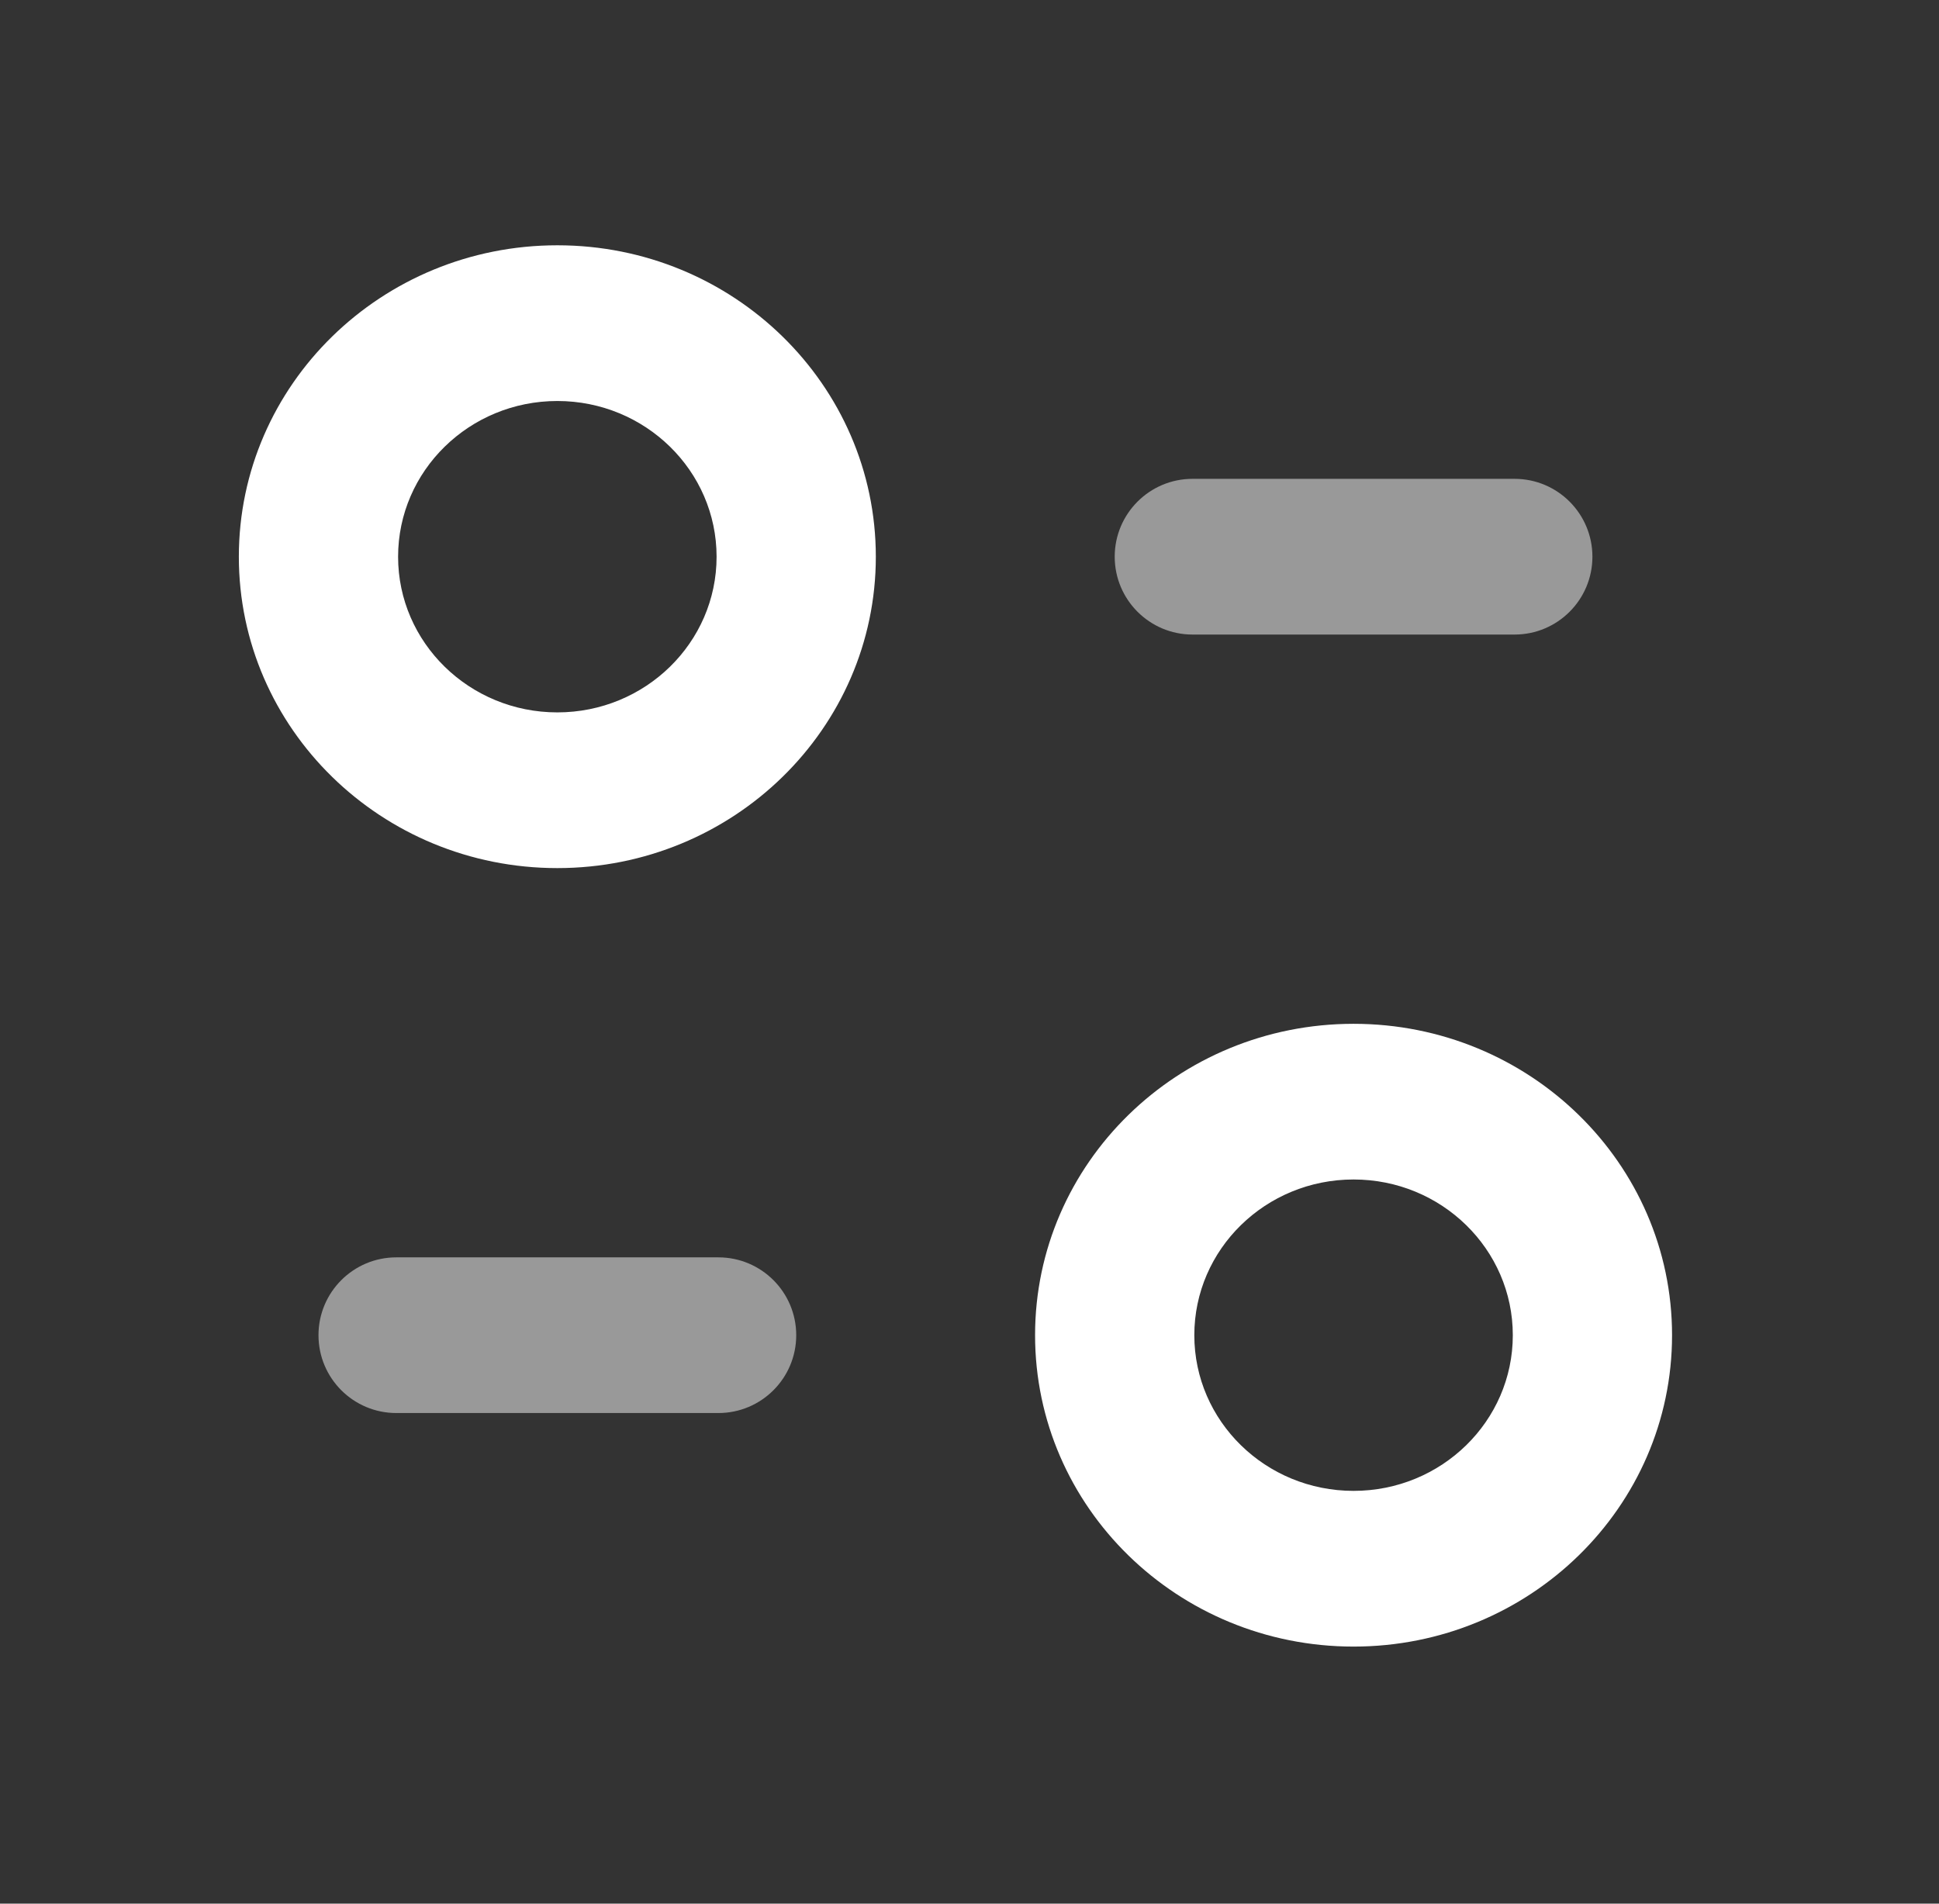
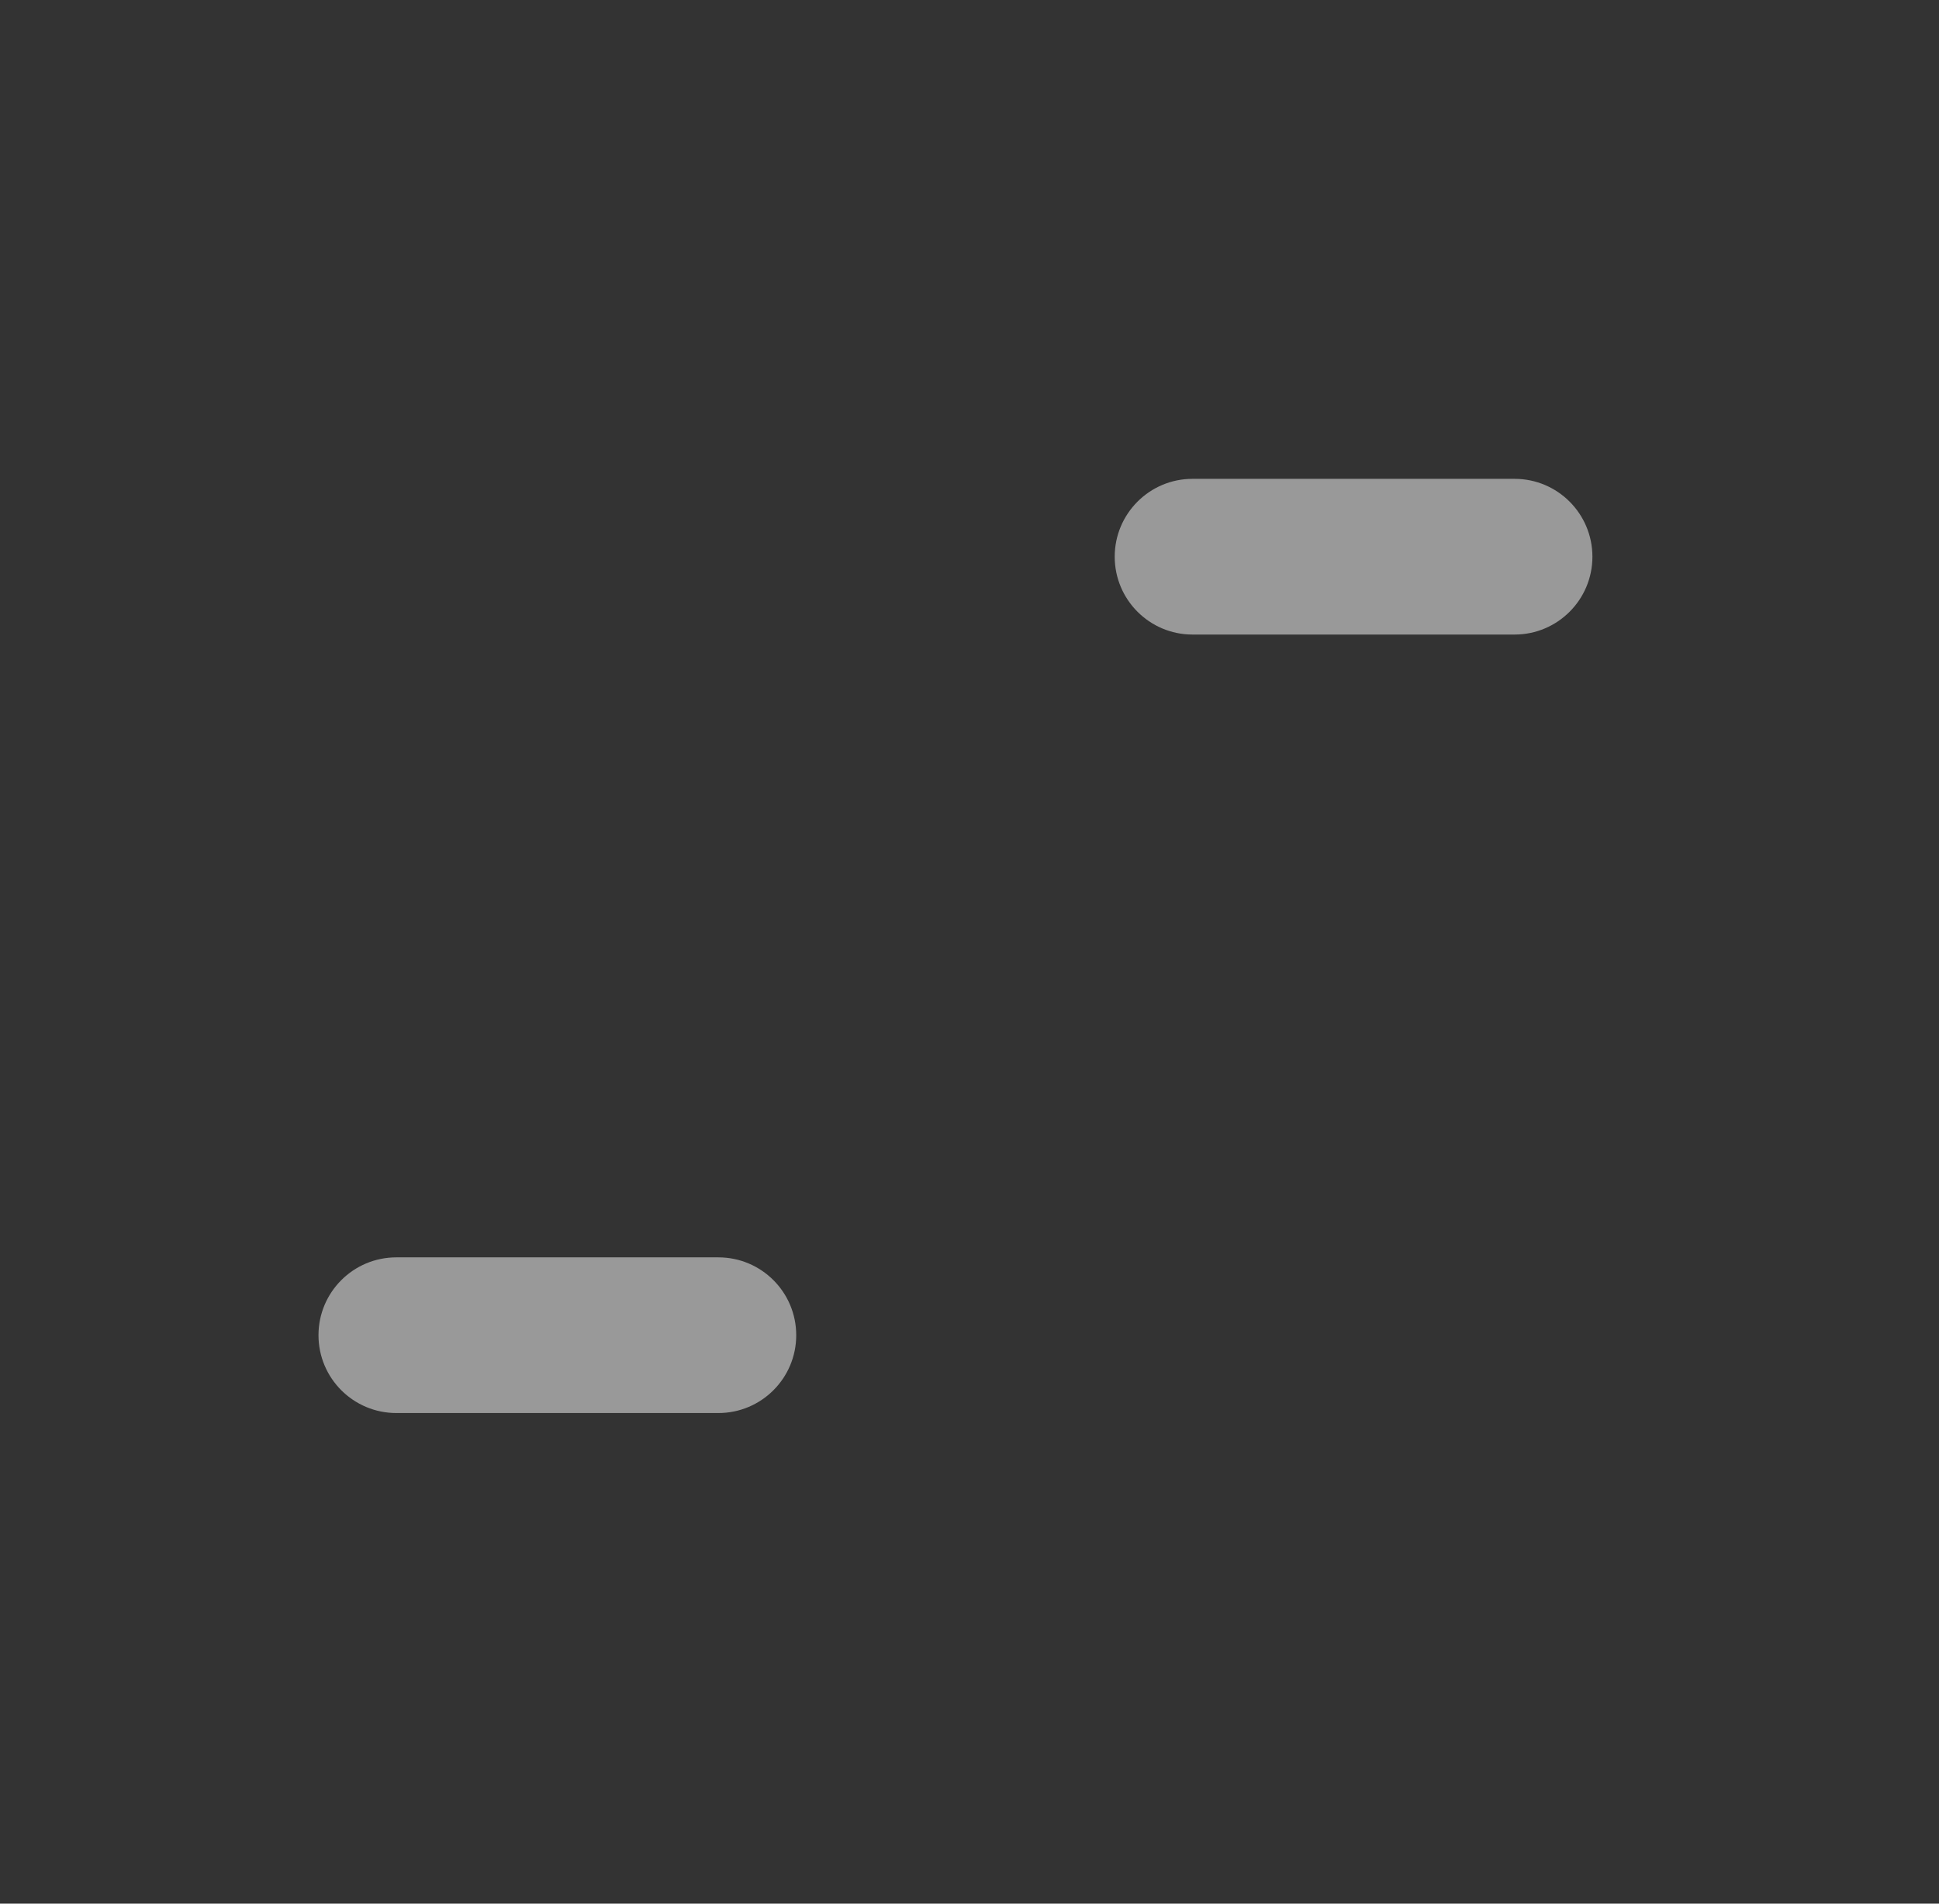
<svg xmlns="http://www.w3.org/2000/svg" width="55" height="54" viewBox="0 0 55 54" fill="none">
  <rect x="0" y="0" width="55" height="54" fill="#333333" stroke="none" />
-   <path fill-rule="evenodd" clip-rule="evenodd" d="M15.809 6.958C10.82 6.958 6.775 10.915 6.775 15.793C6.775 20.669 10.821 24.625 15.809 24.625C20.798 24.625 24.843 20.669 24.843 15.793C24.843 10.915 20.798 6.958 15.809 6.958ZM15.809 11.375C18.303 11.375 20.326 13.354 20.326 15.793C20.326 18.23 18.303 20.208 15.809 20.208C13.315 20.208 11.292 18.23 11.292 15.793C11.292 13.354 13.315 11.375 15.809 11.375ZM38.394 29.042C33.405 29.042 29.36 32.996 29.36 37.875C29.36 42.753 33.405 46.708 38.394 46.708C43.383 46.708 47.428 42.753 47.428 37.875C47.428 32.996 43.383 29.042 38.394 29.042ZM38.394 33.458C40.888 33.458 42.911 35.436 42.911 37.875C42.911 40.314 40.888 42.291 38.394 42.291C35.899 42.291 33.877 40.314 33.877 37.875C33.877 35.436 35.899 33.458 38.394 33.458Z" fill="white" />
  <g opacity="0.5">
-     <path fill-rule="evenodd" clip-rule="evenodd" d="M33.827 13.583C32.607 13.583 31.619 14.572 31.619 15.792C31.619 17.011 32.607 18 33.827 18H42.961C44.181 18 45.169 17.011 45.169 15.792C45.169 14.572 44.181 13.583 42.961 13.583H33.827ZM11.242 35.667C10.023 35.667 9.034 36.655 9.034 37.875C9.034 39.095 10.023 40.083 11.242 40.083H20.377C21.596 40.083 22.585 39.095 22.585 37.875C22.585 36.655 21.596 35.667 20.377 35.667H11.242Z" fill="white" />
+     <path fill-rule="evenodd" clip-rule="evenodd" d="M33.827 13.583C32.607 13.583 31.619 14.572 31.619 15.792C31.619 17.011 32.607 18 33.827 18H42.961C44.181 18 45.169 17.011 45.169 15.792C45.169 14.572 44.181 13.583 42.961 13.583H33.827ZM11.242 35.667C10.023 35.667 9.034 36.655 9.034 37.875C9.034 39.095 10.023 40.083 11.242 40.083H20.377C21.596 40.083 22.585 39.095 22.585 37.875C22.585 36.655 21.596 35.667 20.377 35.667Z" fill="white" />
  </g>
</svg>